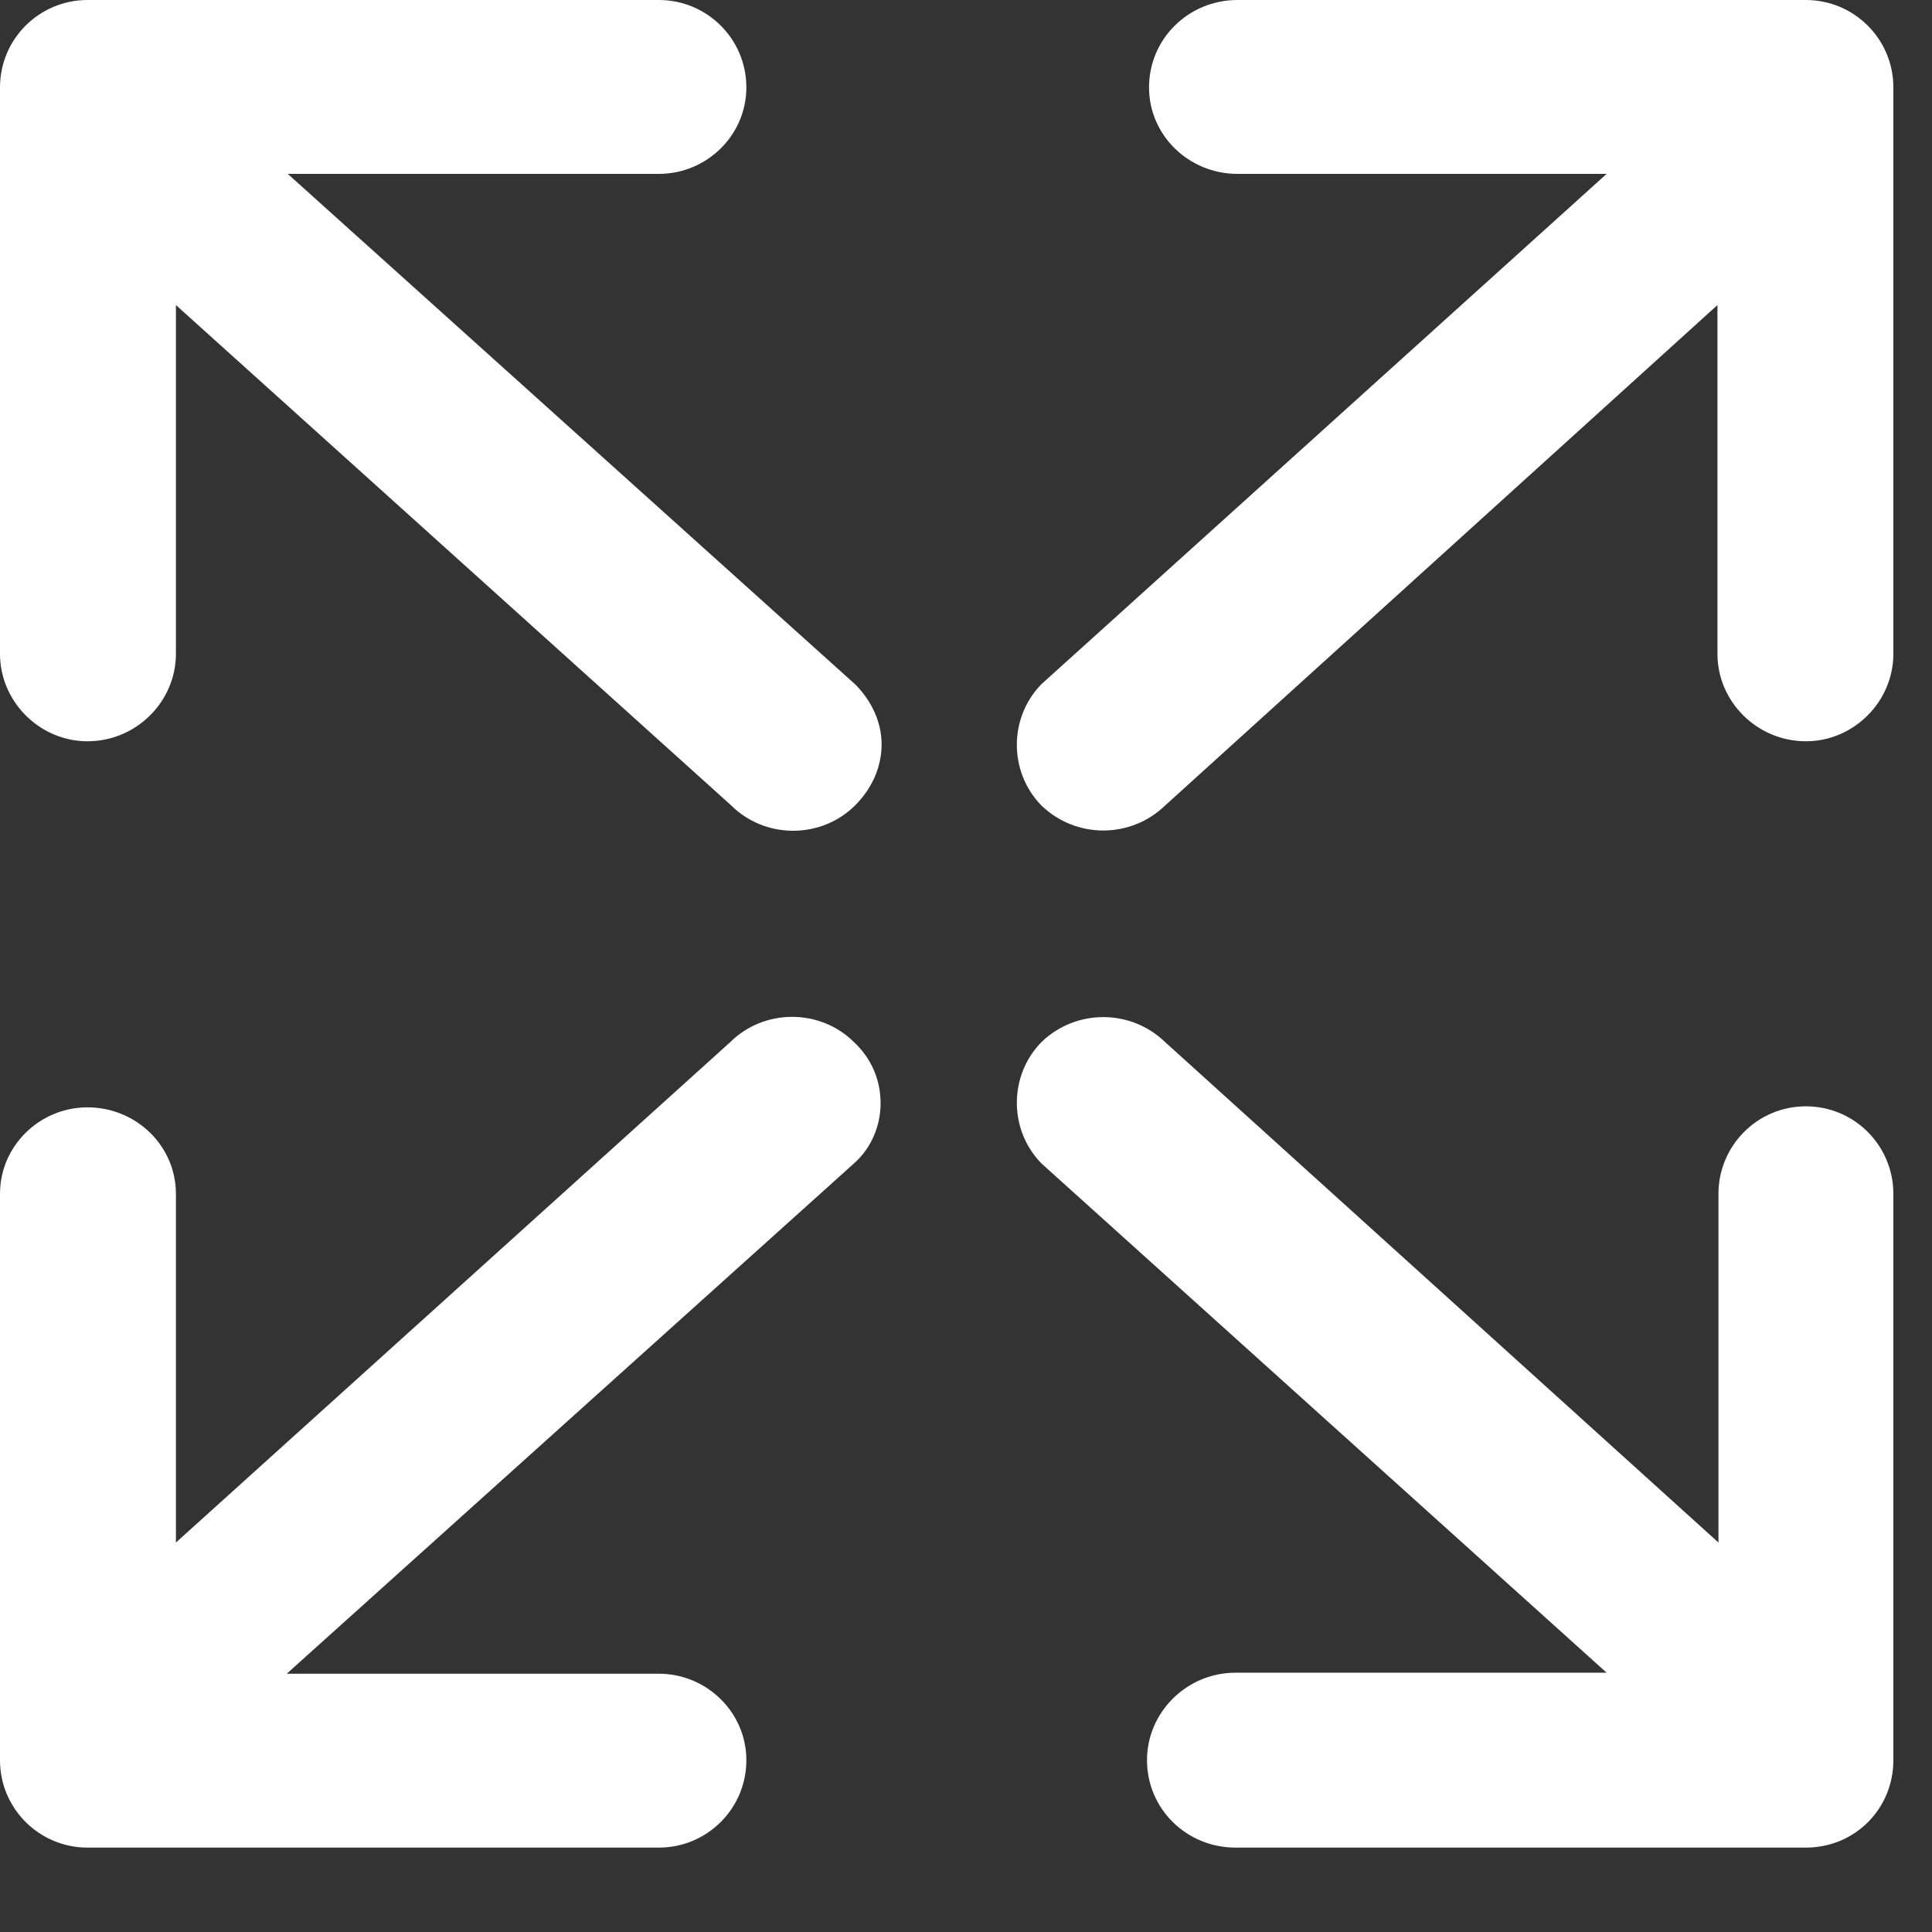
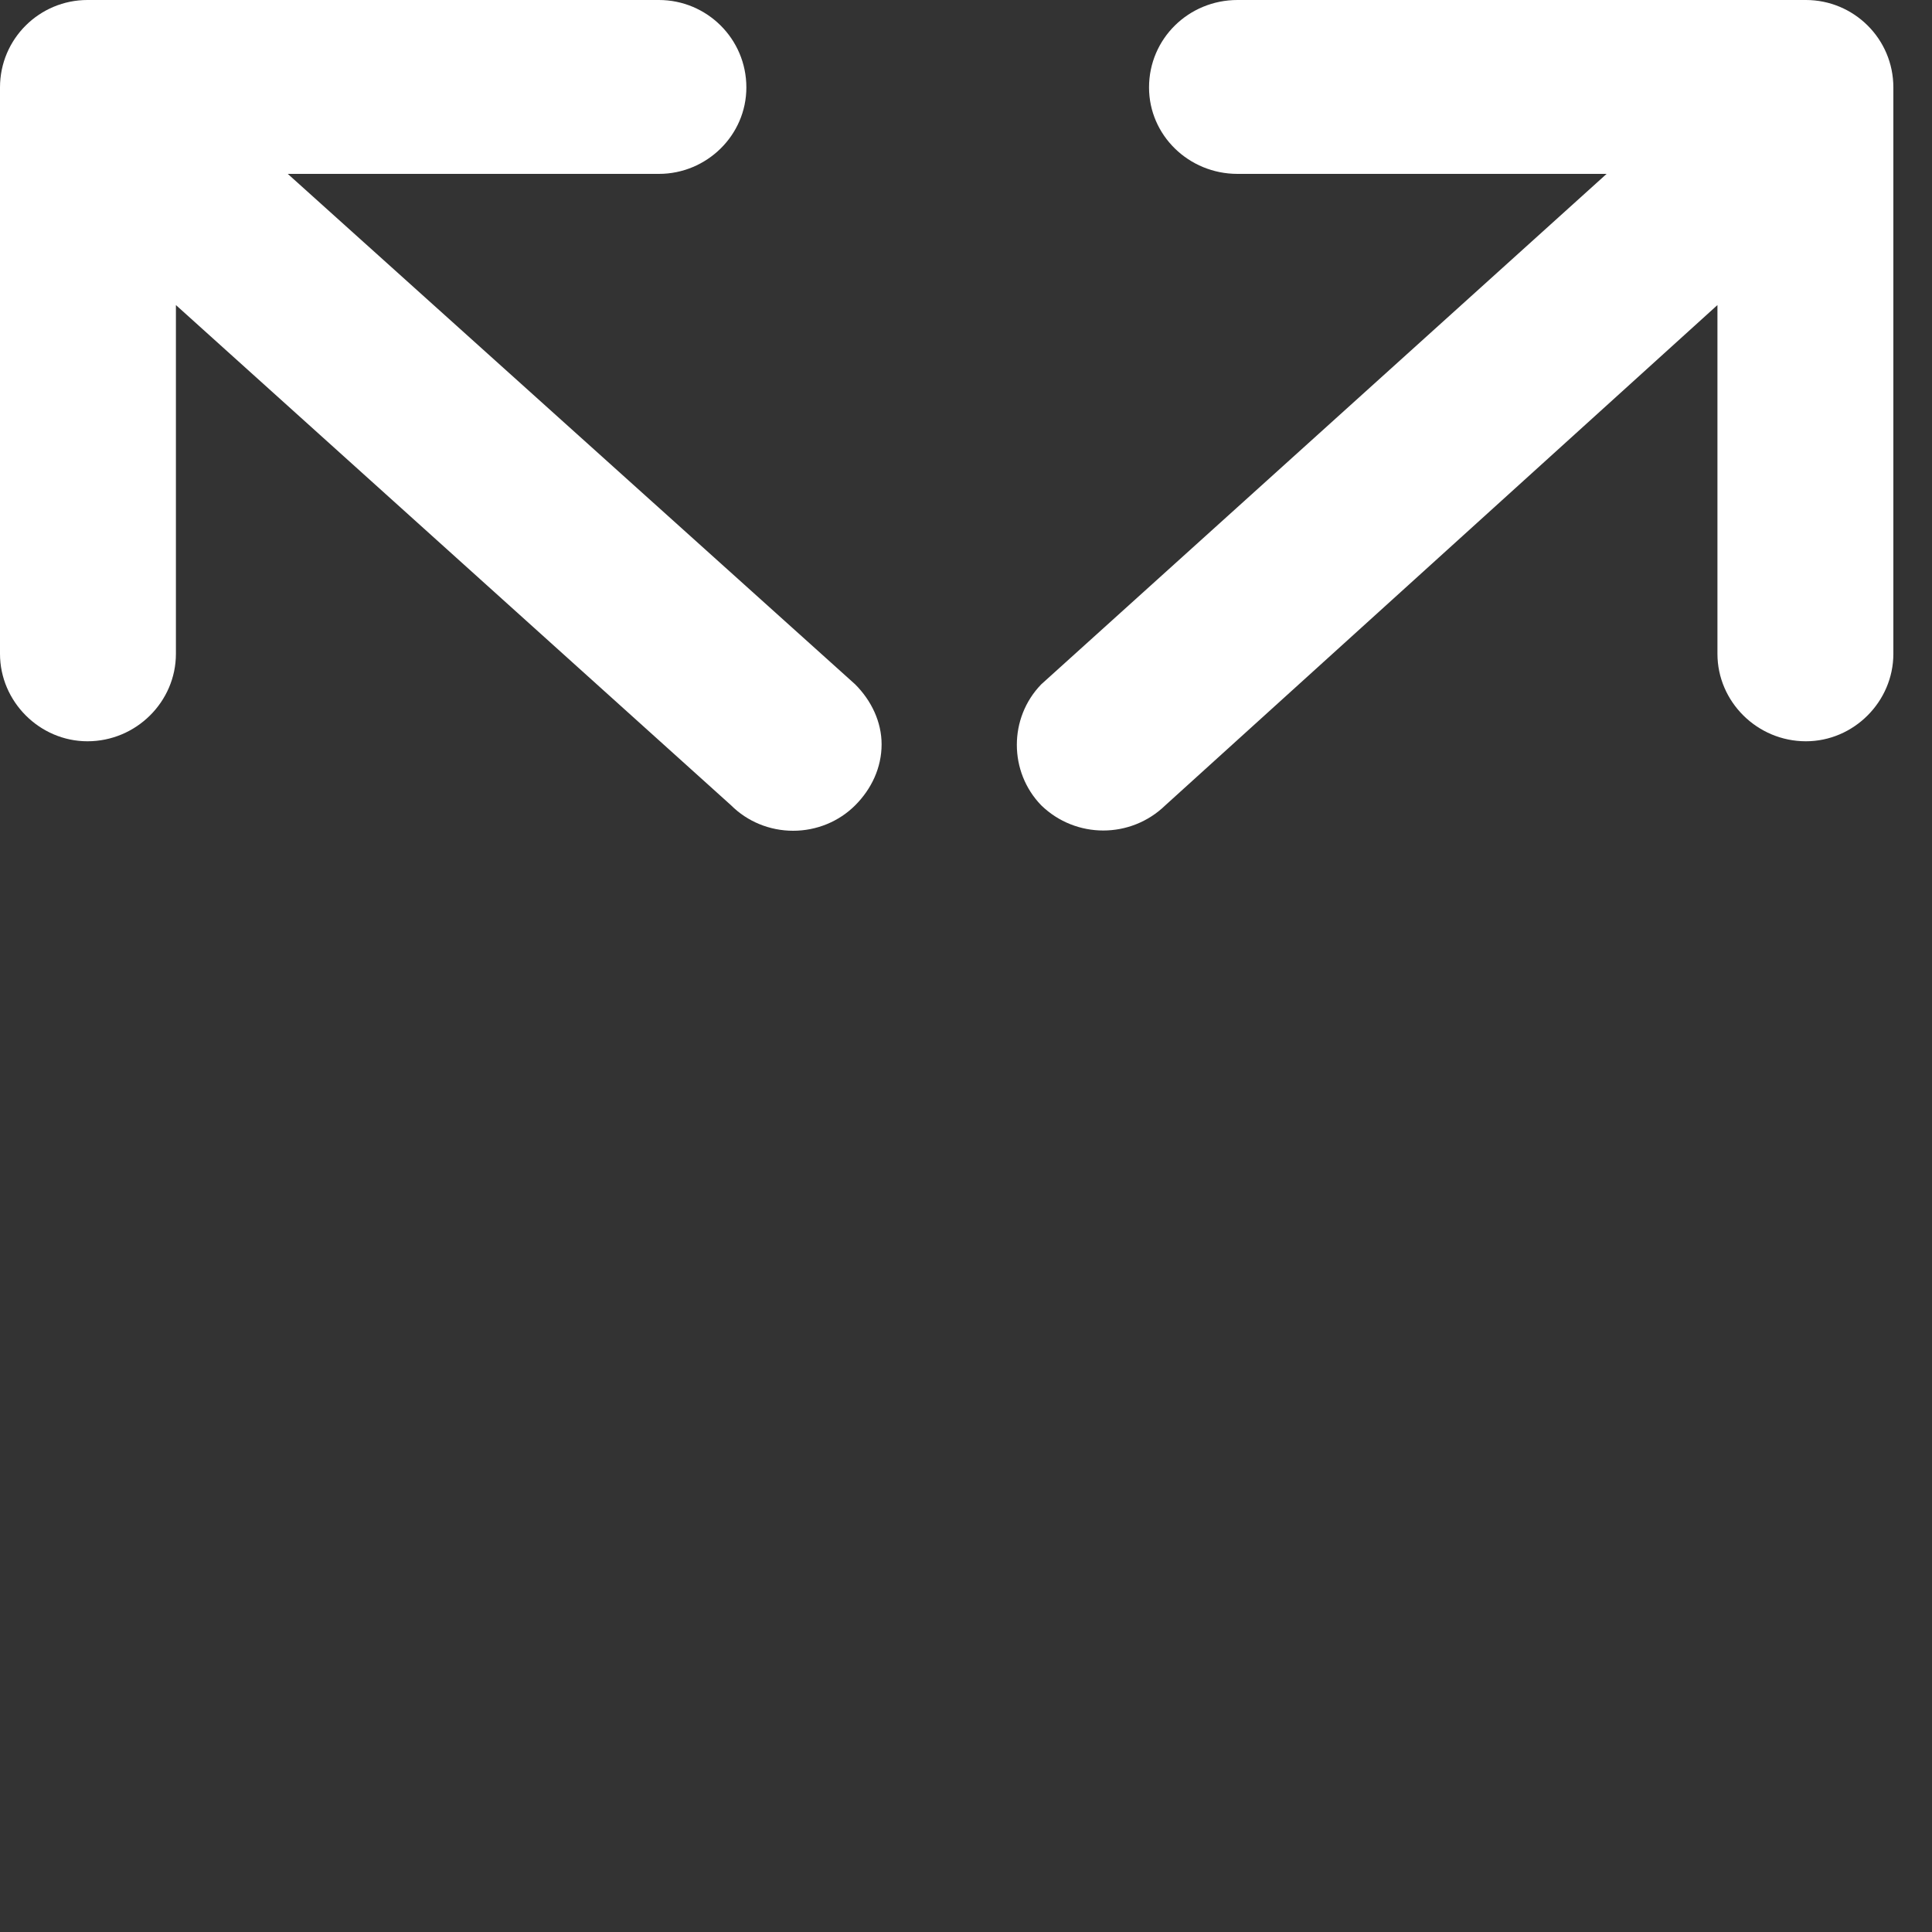
<svg xmlns="http://www.w3.org/2000/svg" id="SvgjsSvg1013" version="1.1" width="19" height="19">
  <rect width="100%" height="100%" fill="#333333" stroke="none" />
  <defs id="SvgjsDefs1014" />
-   <path id="SvgjsPath1015" d="M1323.62 1096.74C1323.62 1096.27 1323.24 1095.88 1322.76 1095.88C1322.28 1095.88 1321.9 1096.27 1321.9 1096.74L1321.9 1100.17L1316.46 1095.25C1316.12 1094.92 1315.58 1094.92 1315.24 1095.25C1314.92 1095.58 1314.92 1096.11 1315.24 1096.44L1320.8 1101.45L1317.15 1101.45C1316.67 1101.45 1316.28 1101.84 1316.28 1102.31C1316.28 1102.79 1316.67 1103.17 1317.15 1103.17L1322.76 1103.17C1323.24 1103.17 1323.62 1102.79 1323.62 1102.31C1323.62 1102.31 1323.62 1102.29 1323.62 1102.27C1323.62 1102.25 1323.62 1102.24 1323.62 1102.23L1323.62 1096.74Z " fill="#ffffff" fill-opacity="1" transform="matrix(1,0,0,1,-1305,-1085)" />
-   <path id="SvgjsPath1016" d="M1305 1096.74C1305 1096.27 1305.39 1095.89 1305.86 1095.89C1306.34 1095.89 1306.73 1096.27 1306.73 1096.74L1306.73 1100.17L1312.18 1095.25C1312.34 1095.09 1312.56 1095 1312.79 1095C1313.02 1095 1313.24 1095.09 1313.4 1095.25C1313.57 1095.41 1313.66 1095.62 1313.66 1095.85C1313.66 1096.07 1313.57 1096.29 1313.4 1096.44L1307.82 1101.46L1311.48 1101.46C1311.95 1101.46 1312.34 1101.84 1312.34 1102.31C1312.34 1102.79 1311.95 1103.17 1311.48 1103.17L1305.86 1103.17C1305.39 1103.17 1305 1102.79 1305 1102.31C1305 1102.31 1305 1102.29 1305 1102.27C1305 1102.25 1305 1102.25 1305 1102.23L1305 1096.74Z " fill="#ffffff" fill-opacity="1" transform="matrix(1,0,0,1,-1305,-1085)" />
  <path id="SvgjsPath1017" d="M1323.62 1091.43C1323.62 1091.9 1323.23 1092.29 1322.76 1092.29C1322.28 1092.29 1321.89 1091.9 1321.89 1091.43L1321.89 1088L1316.46 1092.92C1316.12 1093.25 1315.58 1093.25 1315.24 1092.92C1314.92 1092.59 1314.92 1092.06 1315.24 1091.73L1320.8 1086.71L1317.17 1086.71C1316.69 1086.71 1316.3 1086.33 1316.3 1085.86C1316.3 1085.38 1316.69 1085 1317.17 1085L1322.76 1085C1323.23 1085 1323.62 1085.38 1323.62 1085.86C1323.62 1085.86 1323.62 1085.88 1323.62 1085.9C1323.62 1085.92 1323.62 1085.93 1323.62 1085.94L1323.62 1091.43Z " fill="#ffffff" fill-opacity="1" transform="matrix(1,0,0,1,-1305,-1085)" />
  <path id="SvgjsPath1018" d="M1305 1091.43C1305 1091.9 1305.39 1092.29 1305.86 1092.29C1306.34 1092.29 1306.73 1091.9 1306.73 1091.43L1306.73 1088L1312.19 1092.92C1312.35 1093.08 1312.57 1093.17 1312.8 1093.17C1313.03 1093.17 1313.25 1093.08 1313.41 1092.92C1313.57 1092.76 1313.67 1092.55 1313.67 1092.32C1313.67 1092.1 1313.57 1091.89 1313.41 1091.73L1307.83 1086.71L1311.48 1086.71C1311.95 1086.71 1312.34 1086.33 1312.34 1085.86C1312.34 1085.38 1311.95 1085 1311.48 1085L1305.86 1085C1305.39 1085 1305 1085.38 1305 1085.86C1305 1085.86 1305 1085.86 1305 1085.89C1305 1085.93 1305 1085.92 1305 1085.93L1305 1091.43Z " fill="#ffffff" fill-opacity="1" transform="matrix(1,0,0,1,-1305,-1085)" />
</svg>